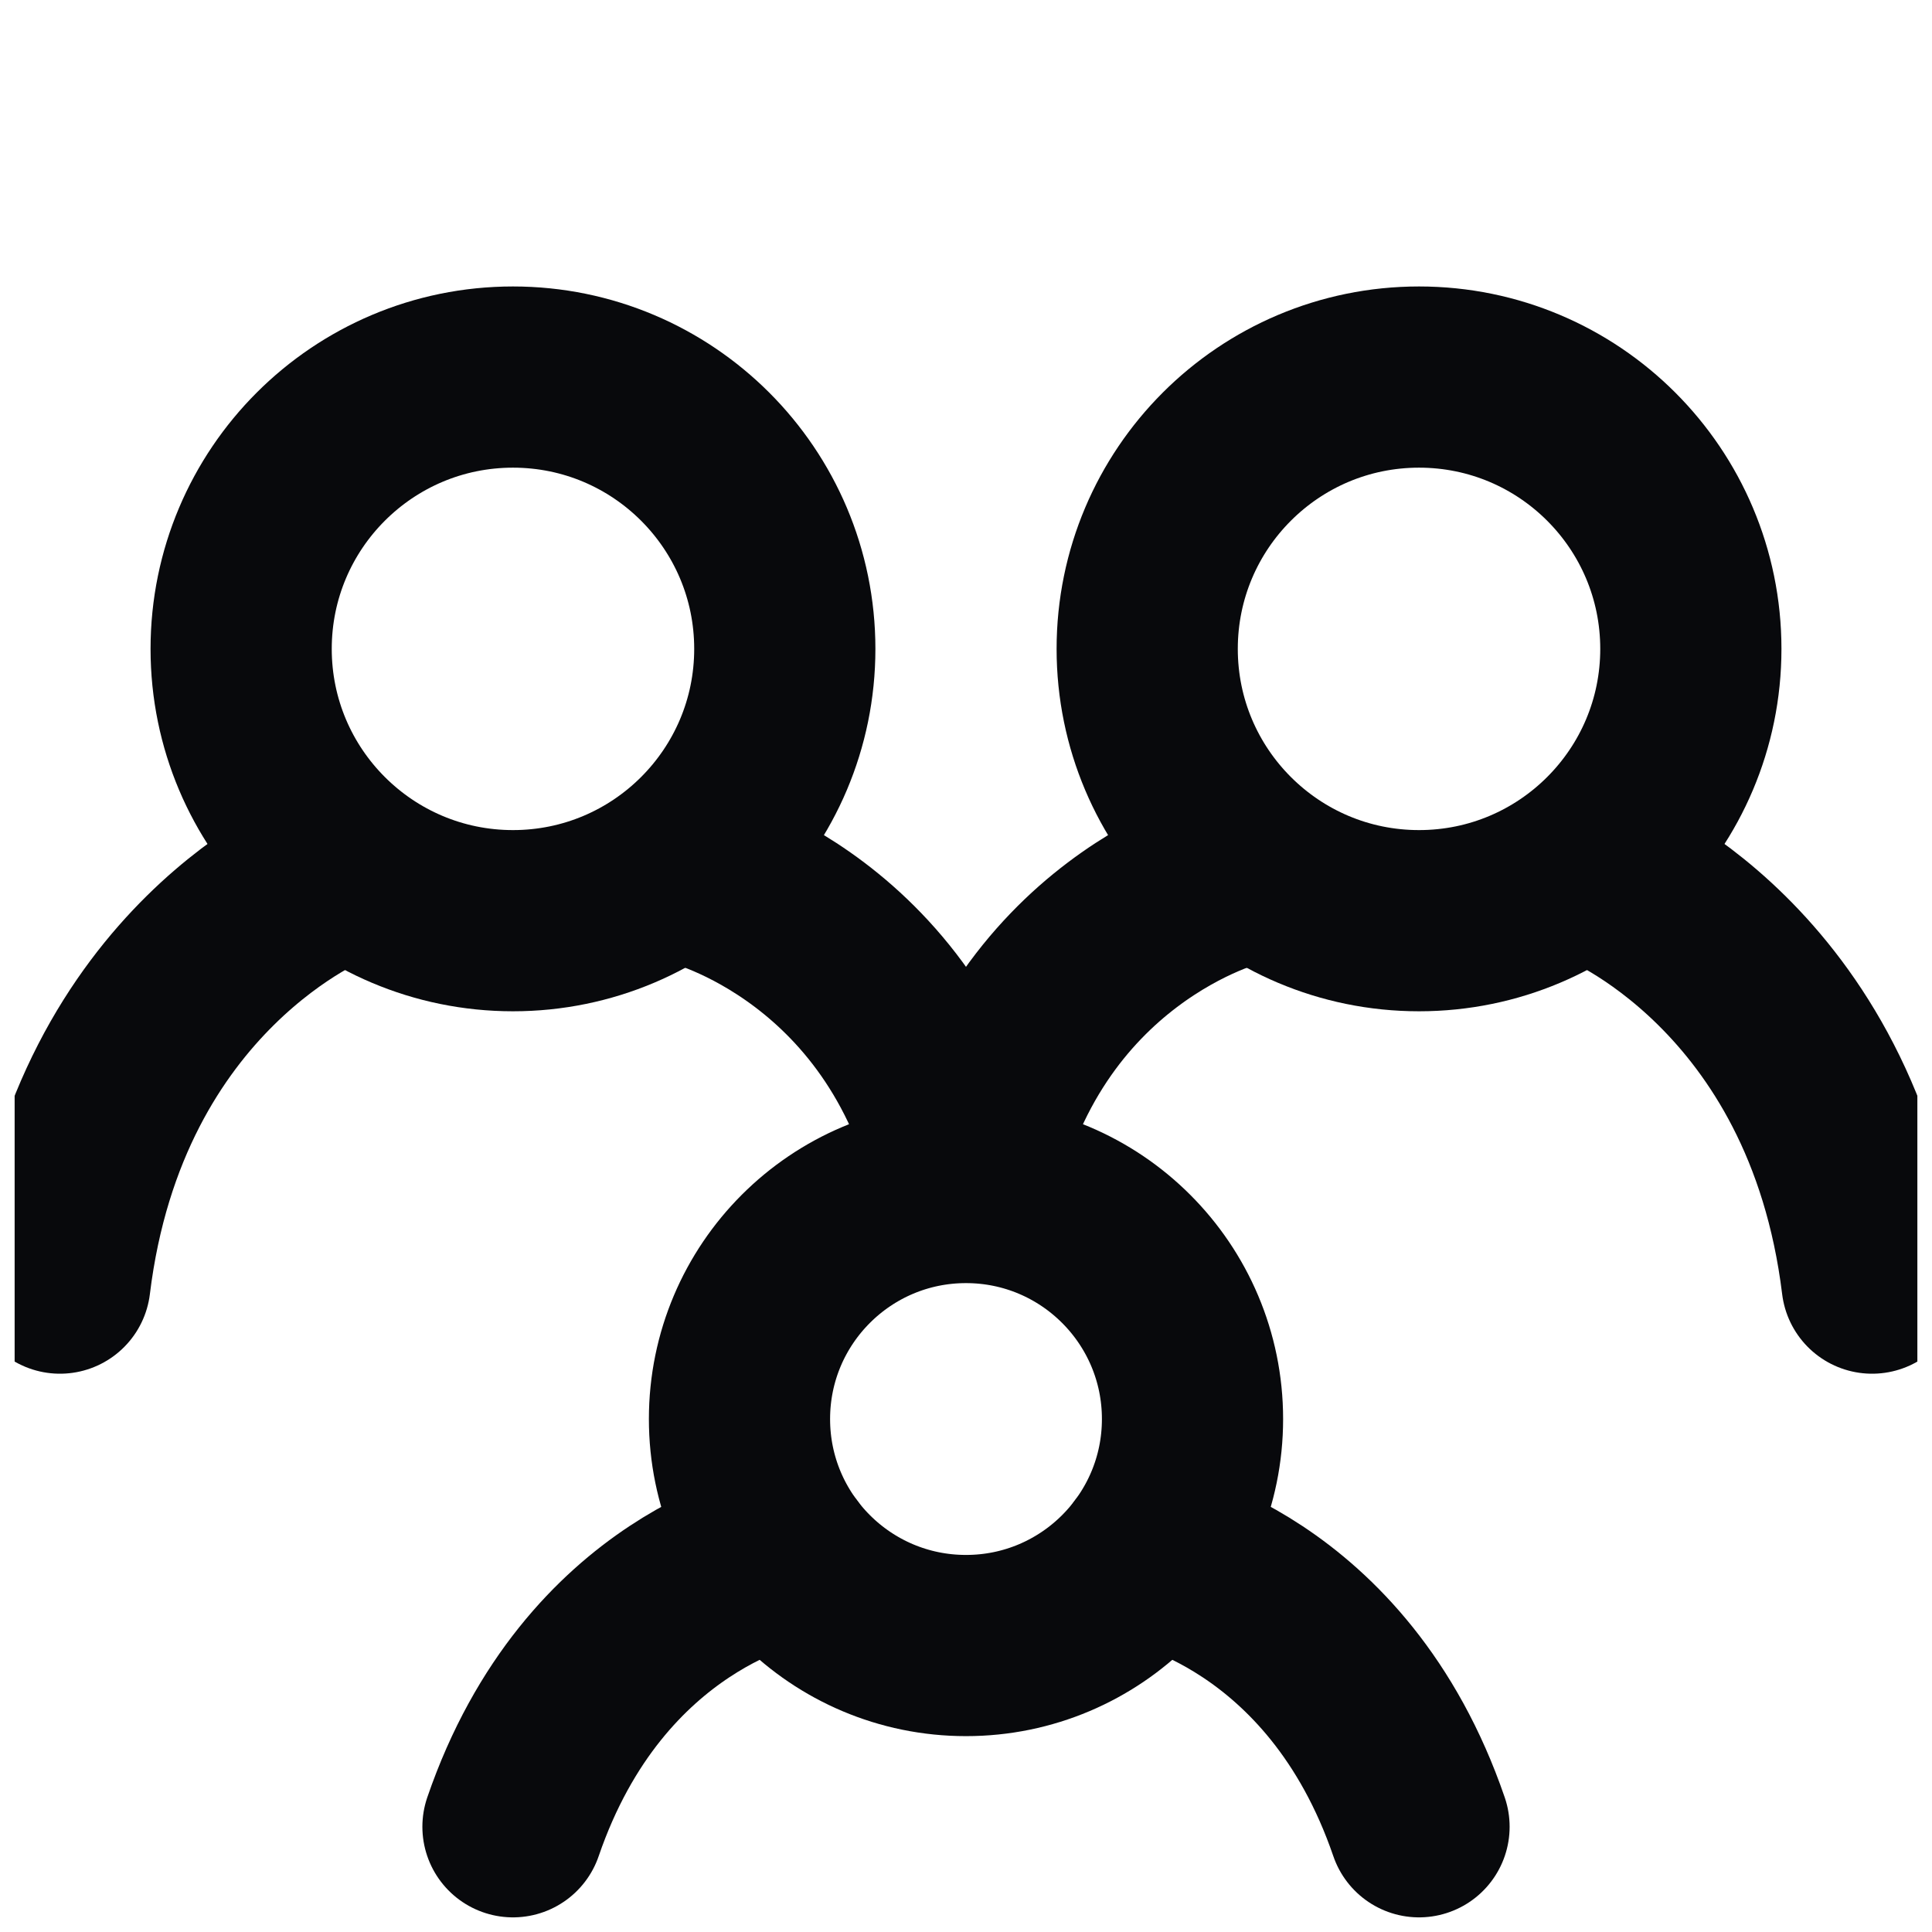
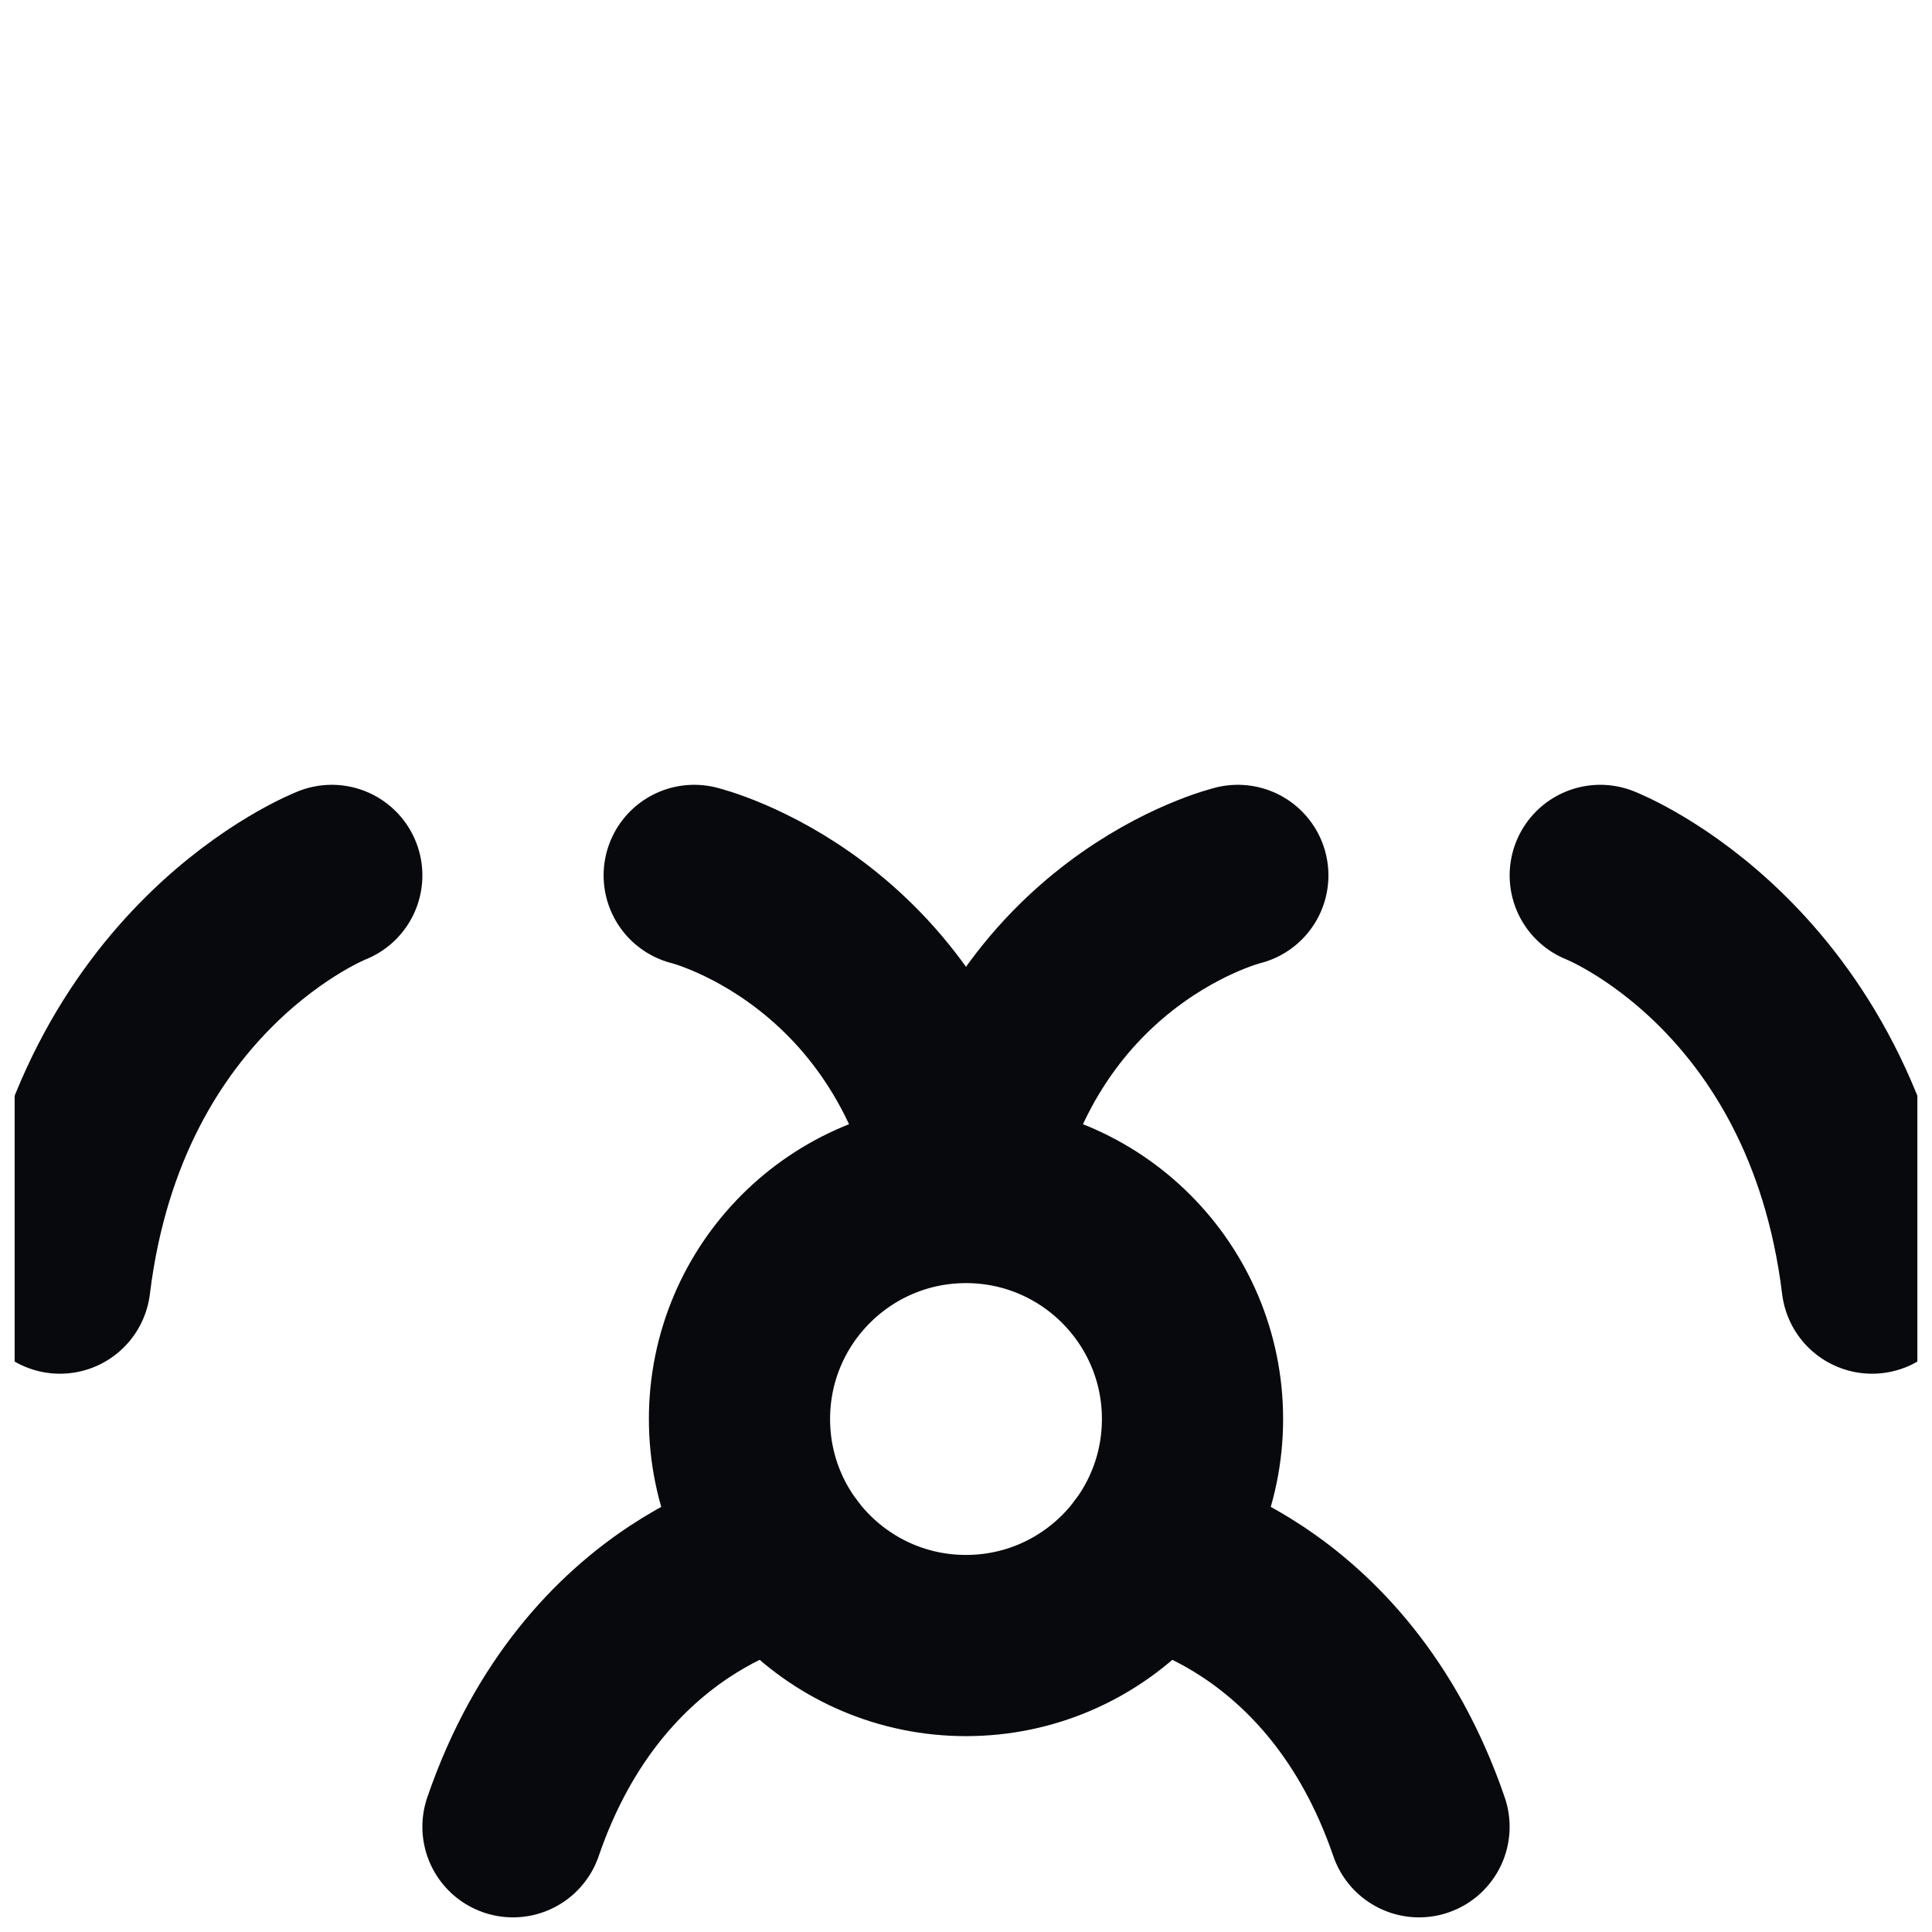
<svg xmlns="http://www.w3.org/2000/svg" width="66" height="66" viewBox="0 0 66 66" fill="none">
  <g clip-path="url(#clip0_689_15146)">
    <path d="M11.334 29.905C11.334 29.905 3.374 33 2.048 43.833M54.667 29.905C54.667 29.905 62.626 33 63.953 43.833M23.715 29.905C23.715 29.905 31.143 31.711 33 40.738C34.857 31.711 42.286 29.905 42.286 29.905M26.81 53.119C26.81 53.119 20.31 54.28 17.524 62.405M39.191 53.119C39.191 53.119 45.691 54.28 48.476 62.405" stroke="#08090C" stroke-width="6.19" stroke-linecap="round" />
    <path d="M33 56.214C37.273 56.214 40.738 52.75 40.738 48.476C40.738 44.203 37.273 40.738 33 40.738C28.726 40.738 25.262 44.203 25.262 48.476C25.262 52.75 28.726 56.214 33 56.214Z" stroke="#08090C" stroke-width="6.19" stroke-linecap="round" stroke-linejoin="round" />
-     <path d="M48.476 31.452C53.605 31.452 57.762 27.295 57.762 22.167C57.762 17.038 53.605 12.881 48.476 12.881C43.348 12.881 39.19 17.038 39.19 22.167C39.19 27.295 43.348 31.452 48.476 31.452Z" stroke="#08090C" stroke-width="6.19" stroke-linecap="round" stroke-linejoin="round" />
-     <path d="M17.524 31.452C22.652 31.452 26.81 27.295 26.81 22.167C26.81 17.038 22.652 12.881 17.524 12.881C12.396 12.881 8.238 17.038 8.238 22.167C8.238 27.295 12.396 31.452 17.524 31.452Z" stroke="#08090C" stroke-width="6.19" stroke-linecap="round" stroke-linejoin="round" />
  </g>
  <defs>
    <clipPath id="clip0_689_15146">
      <rect width="65" height="65" fill="white" transform="translate(0.5 0.5)" />
    </clipPath>
  </defs>
</svg>